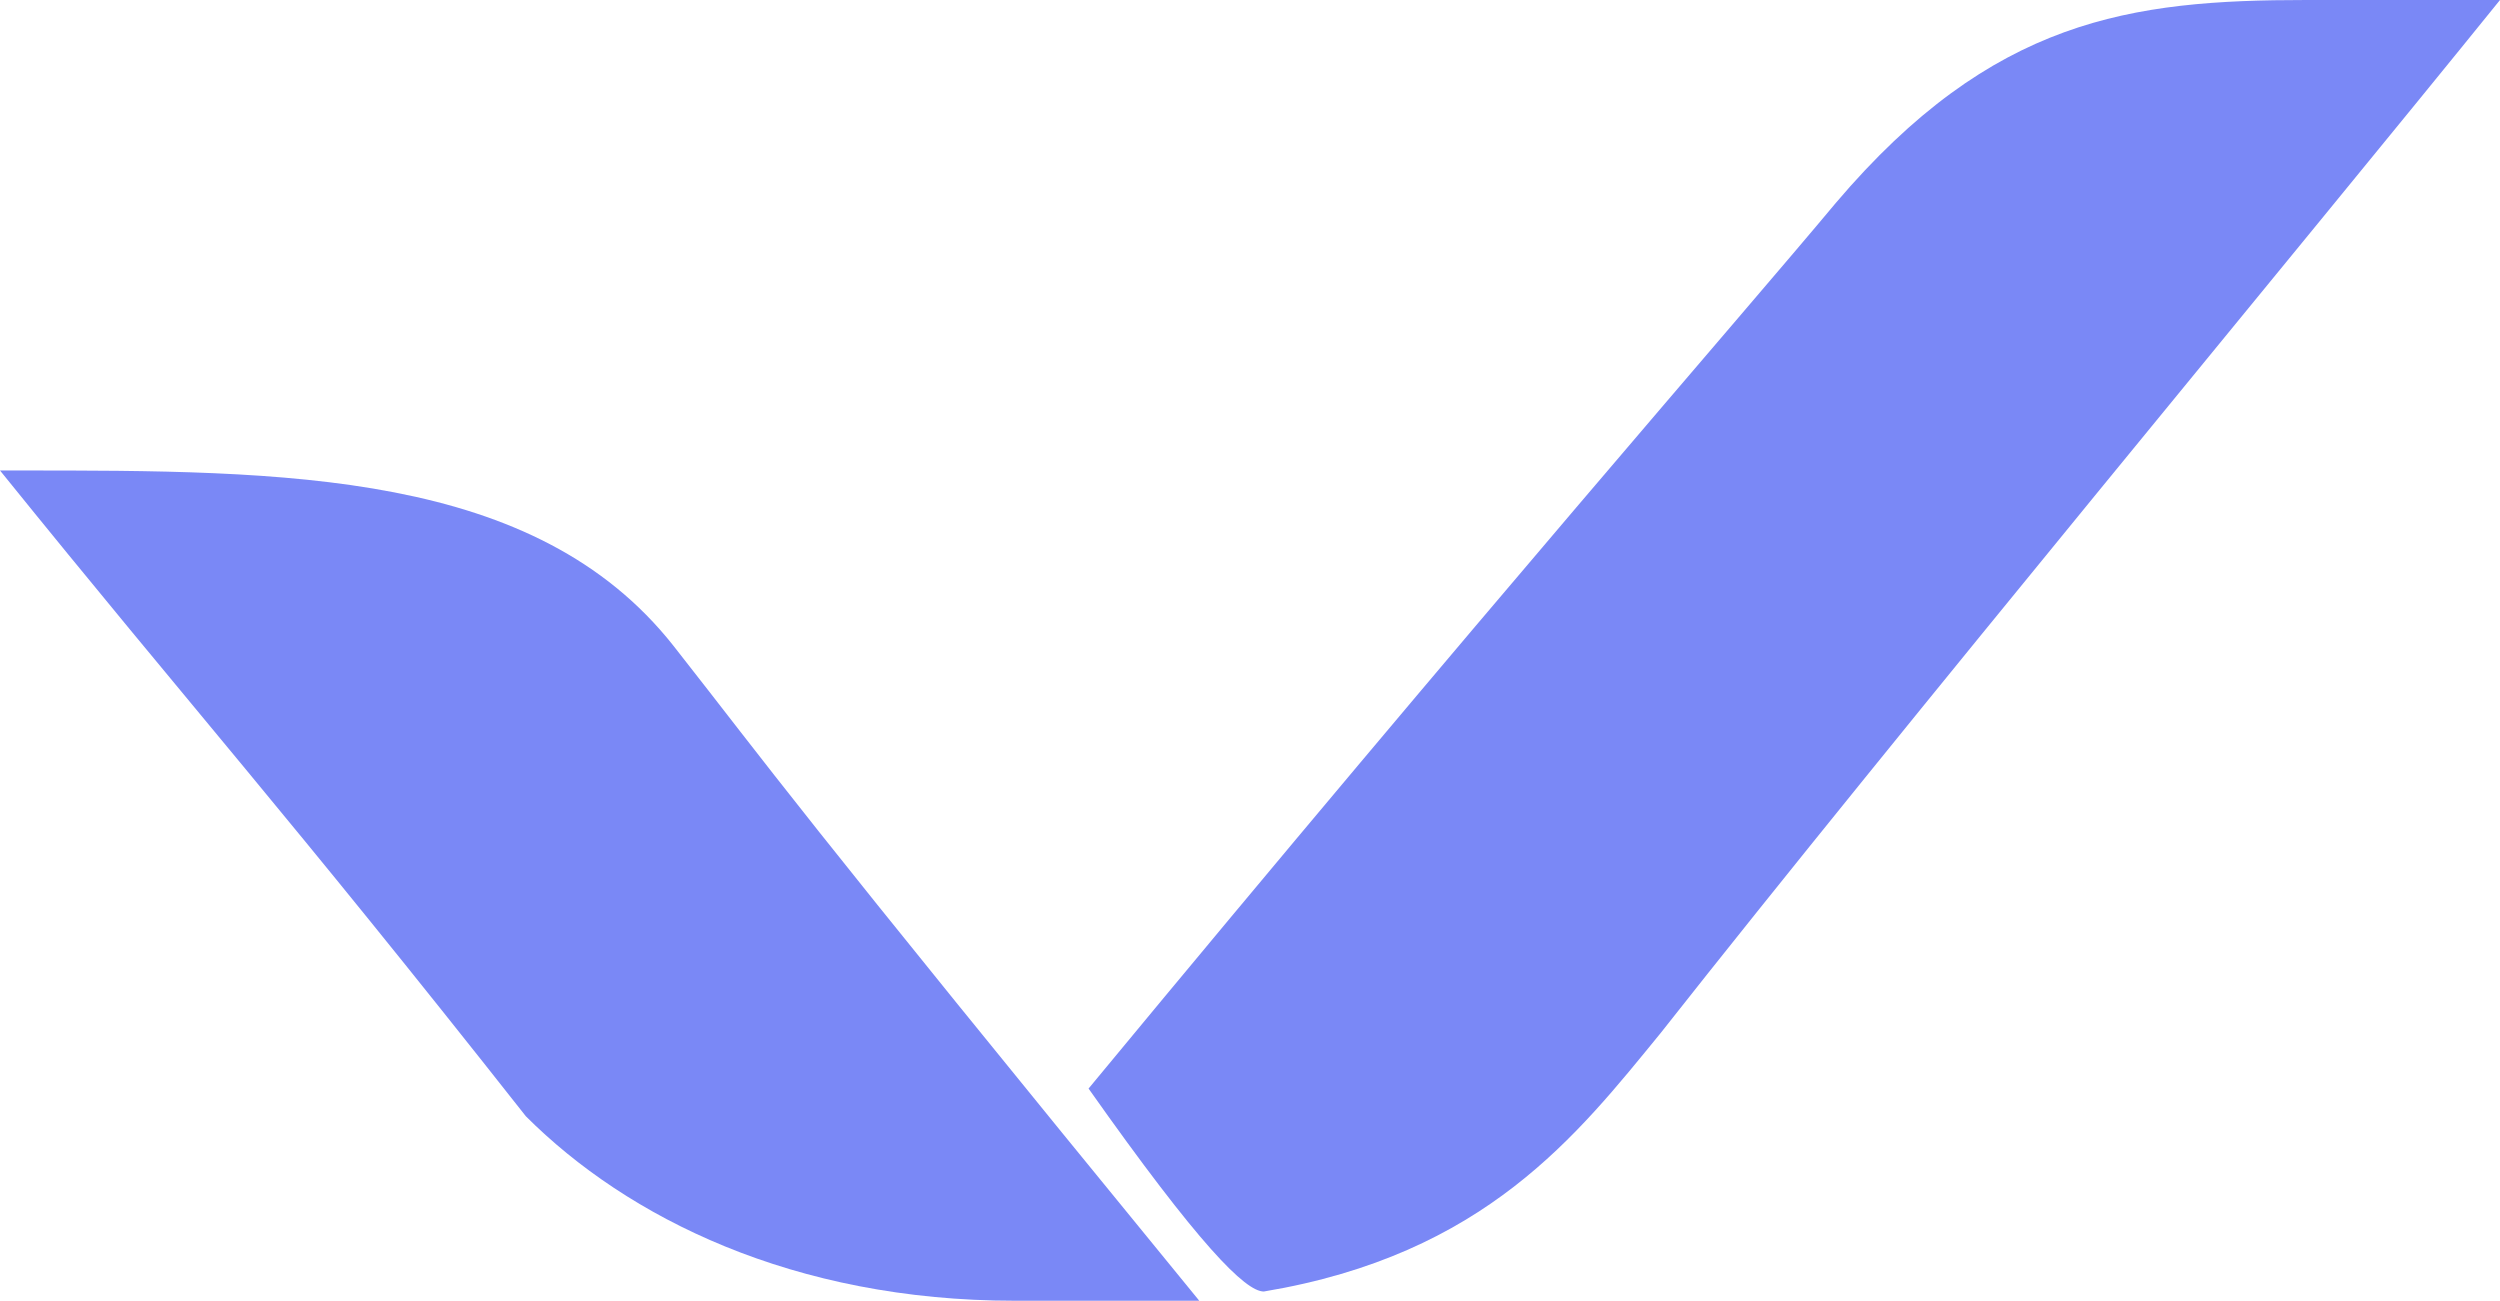
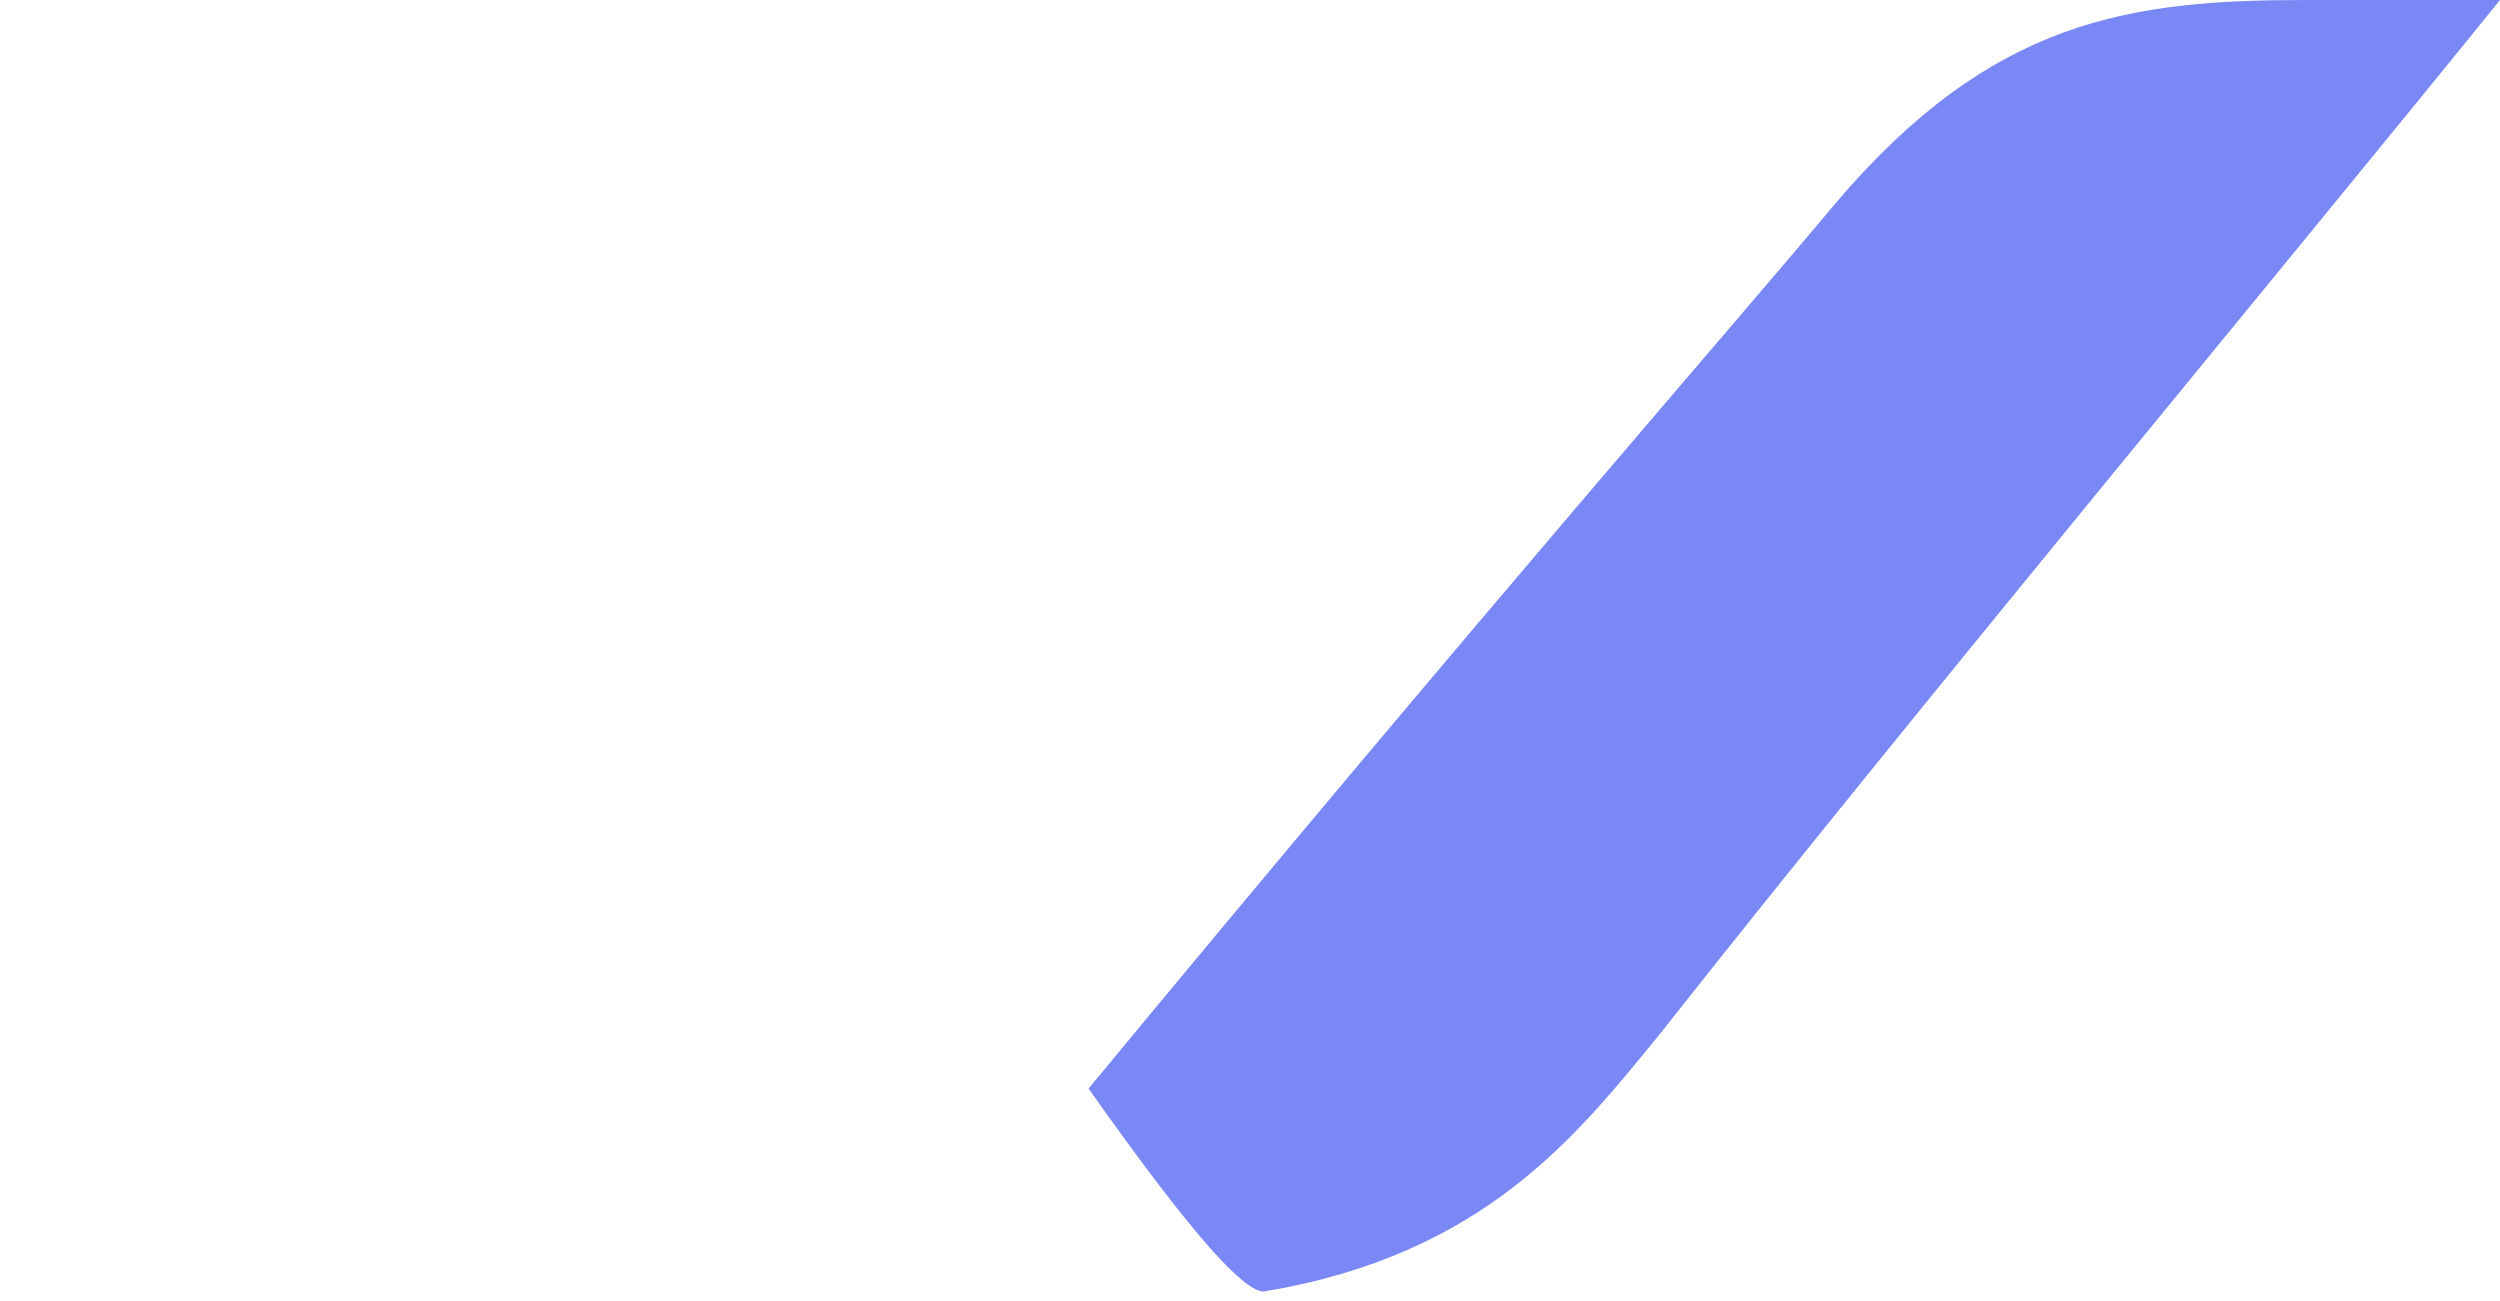
<svg xmlns="http://www.w3.org/2000/svg" version="1.1" viewBox="0 0 27.1 14.1">
  <defs>
    <style>
      .cls-1 {
        fill: #7a88f6;
      }
    </style>
  </defs>
  <g>
    <g id="Warstwa_2">
      <g id="Warstwa_1-2">
        <g>
          <path class="cls-1" d="M13.7,14c2.4-.4,3.4-1.7,4.3-2.8C20.6,7.9,25,2.6,27.1,0,26.4,0,25.7,0,25,0,23.1,0,21.6.2,19.9,2.2c-1,1.2-3.8,4.4-8.1,9.6,1.2,1.7,1.7,2.2,1.9,2.2Z" />
-           <path class="cls-1" d="M11.1,14.1h1.9c-4.5-5.5-4.6-5.7-5.7-7.1-1.5-1.9-4.2-1.9-7.1-1.9H0c2.1,2.6,3.1,3.7,5.7,7,1.1,1.1,2.9,2,5.3,2Z" />
        </g>
      </g>
    </g>
  </g>
</svg>